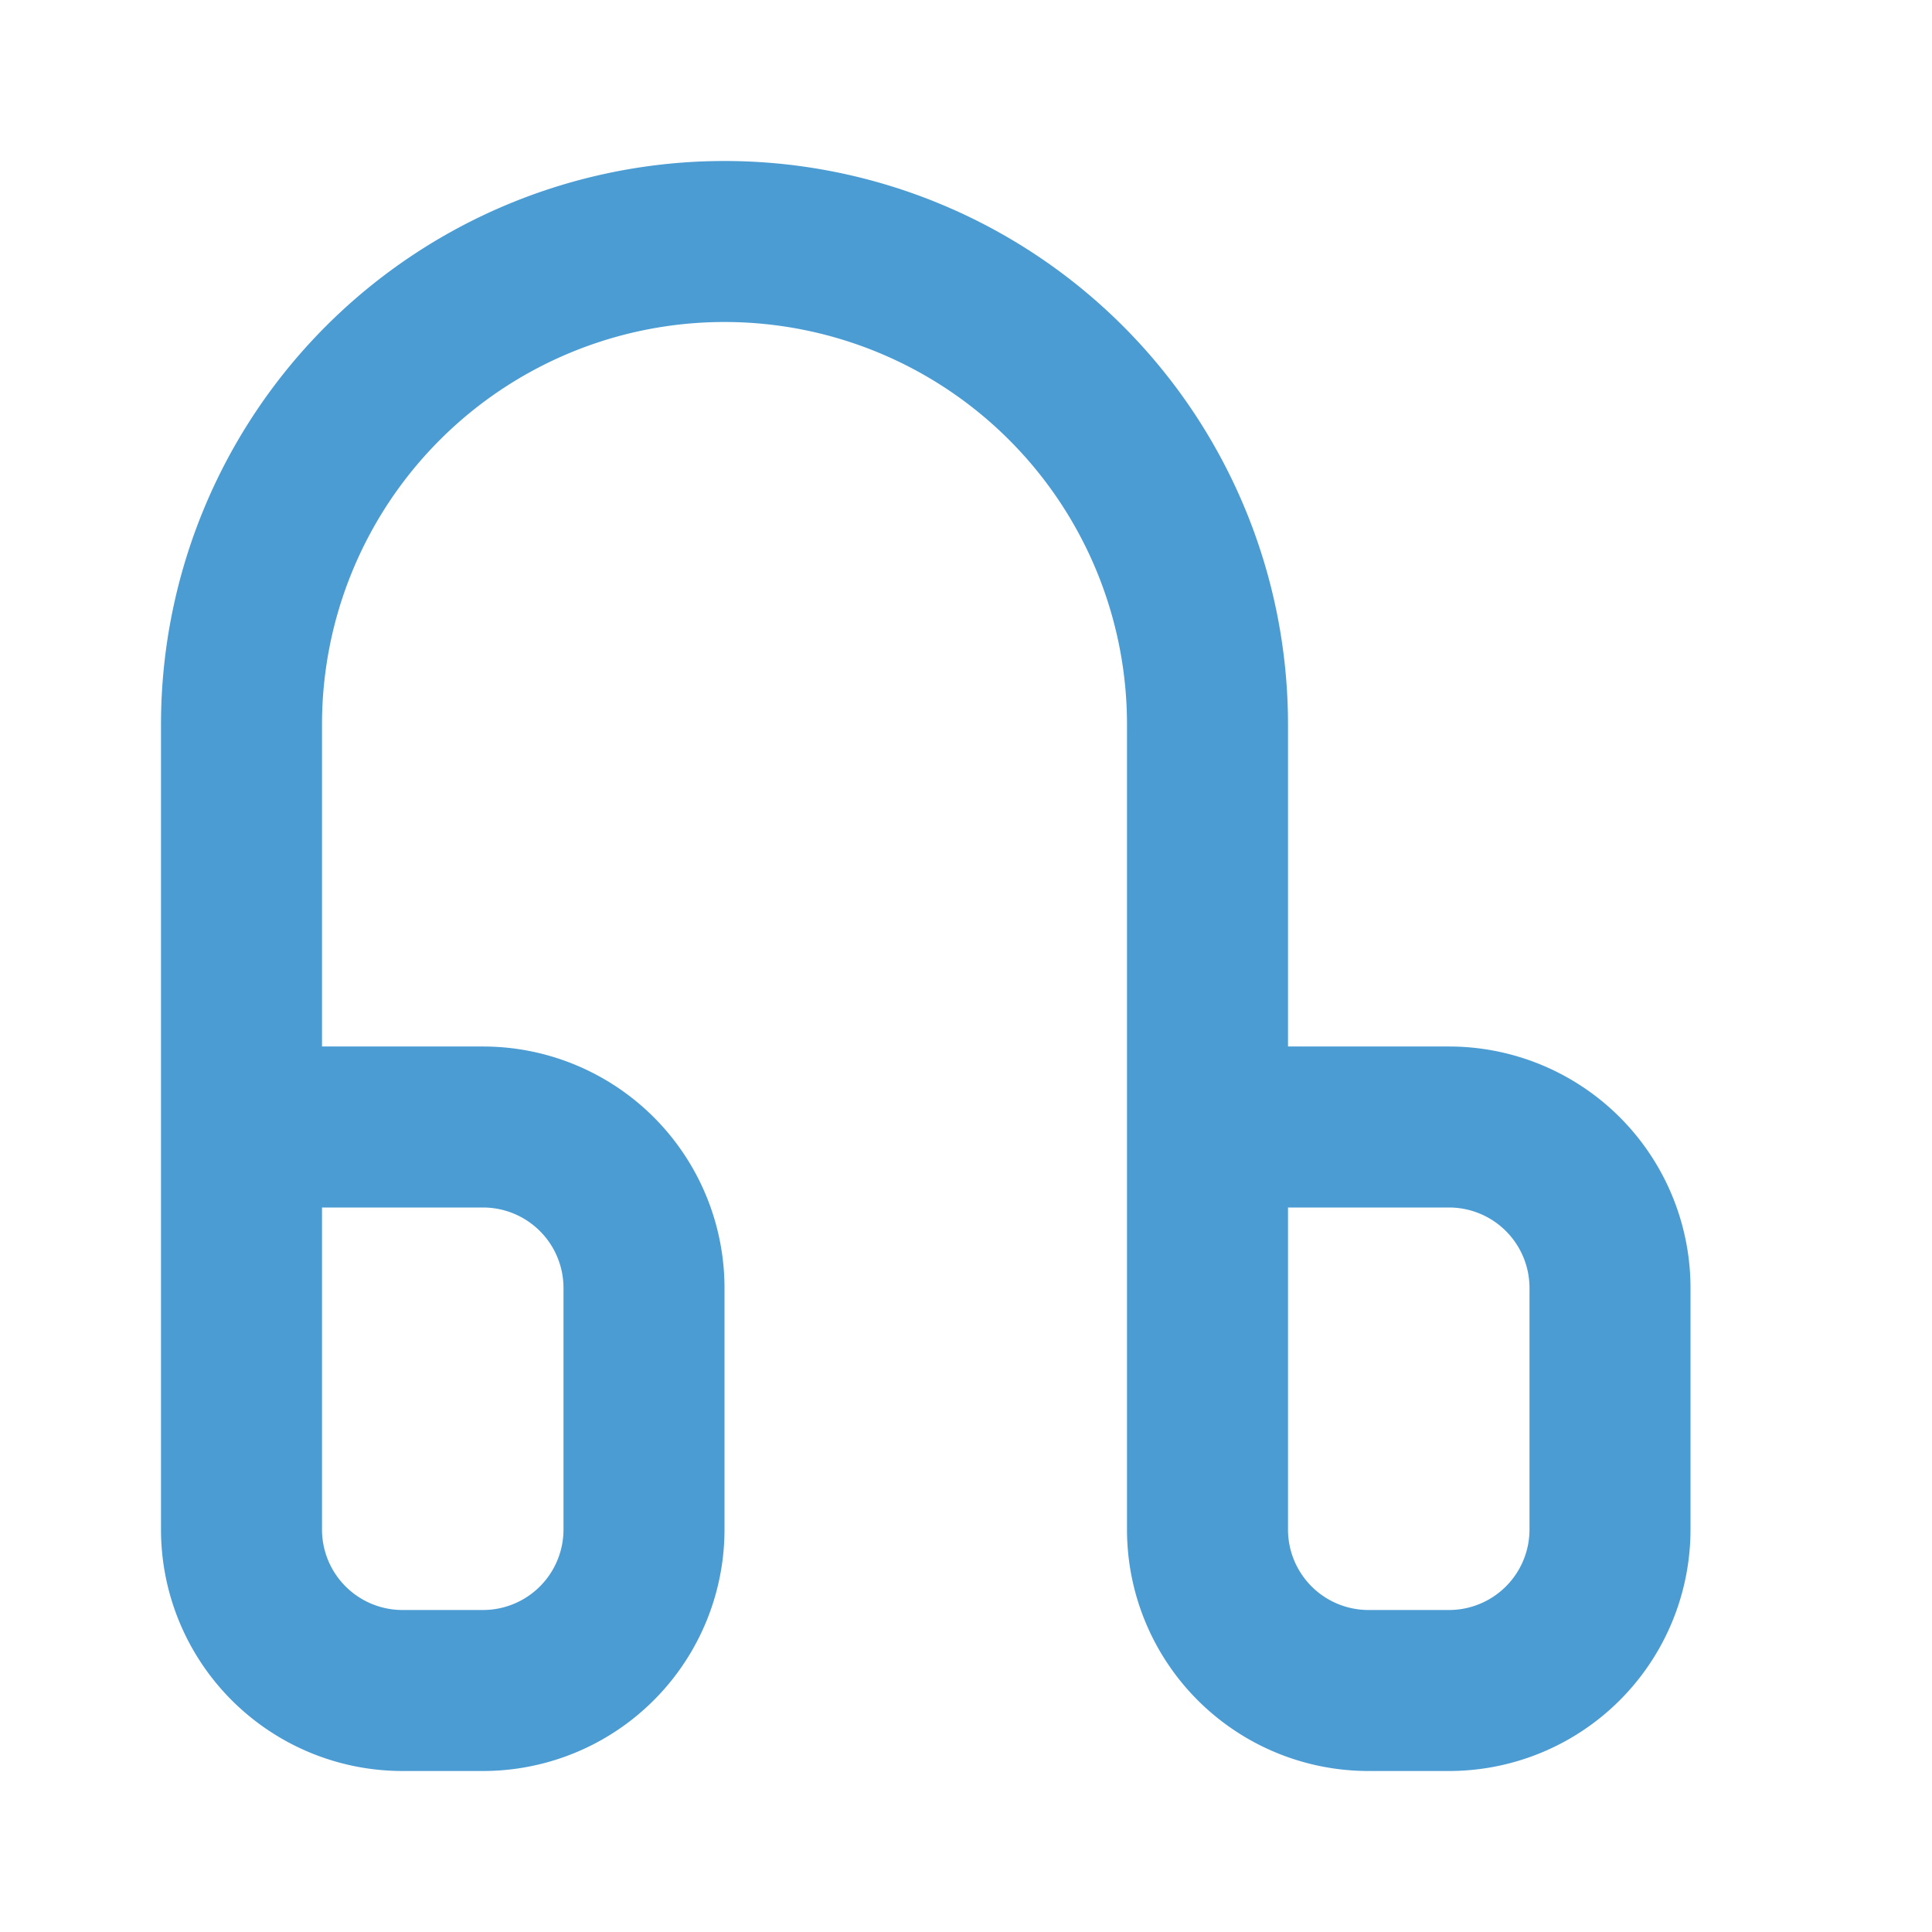
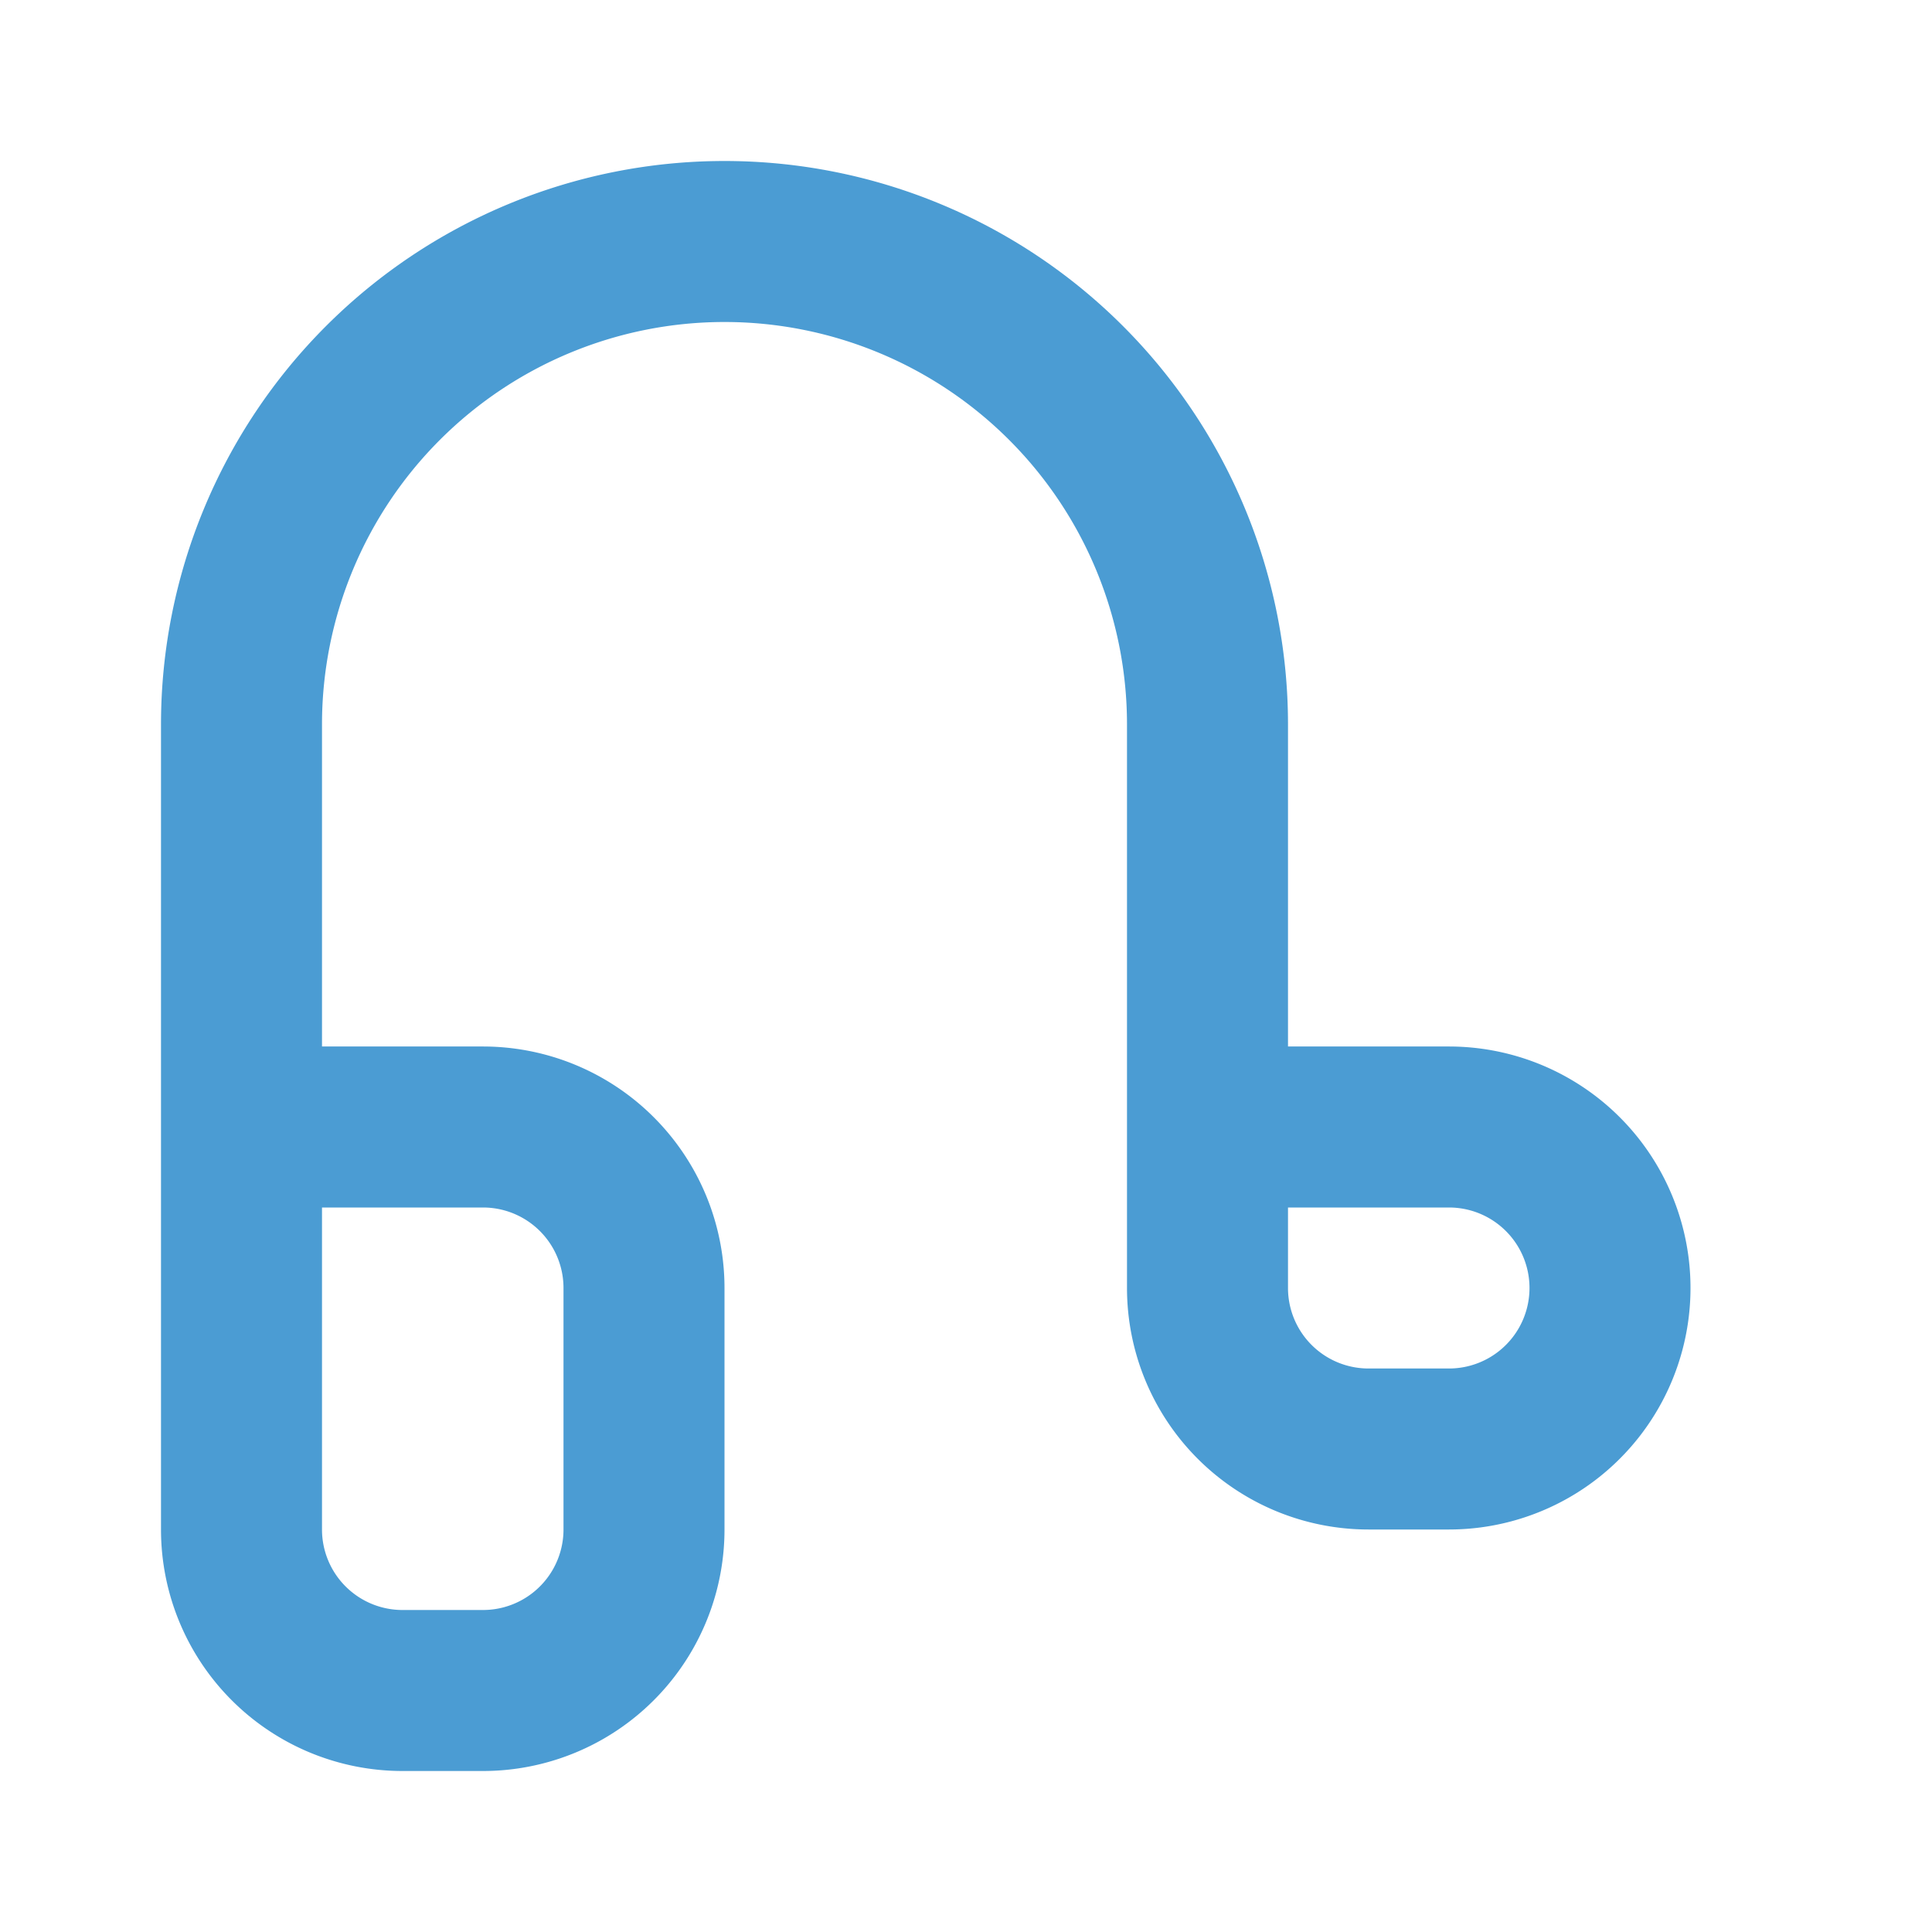
<svg xmlns="http://www.w3.org/2000/svg" width="192" height="192" viewBox="0 0 24 24" fill="none">
-   <path d="M3 14h3a2 2 0 0 1 2 2v3a2 2 0 0 1-2 2H5a2 2 0 0 1-2-2v-3zm0 0V9a6 6 0 1 1 12 0v5m0 0h3a2 2 0 0 1 2 2v3a2 2 0 0 1-2 2h-1a2 2 0 0 1-2-2v-3z" stroke="#4B9CD3" stroke-width="2" stroke-linecap="round" stroke-linejoin="round" />
+   <path d="M3 14h3a2 2 0 0 1 2 2v3a2 2 0 0 1-2 2H5a2 2 0 0 1-2-2v-3zm0 0V9a6 6 0 1 1 12 0v5m0 0h3a2 2 0 0 1 2 2a2 2 0 0 1-2 2h-1a2 2 0 0 1-2-2v-3z" stroke="#4B9CD3" stroke-width="2" stroke-linecap="round" stroke-linejoin="round" />
</svg>